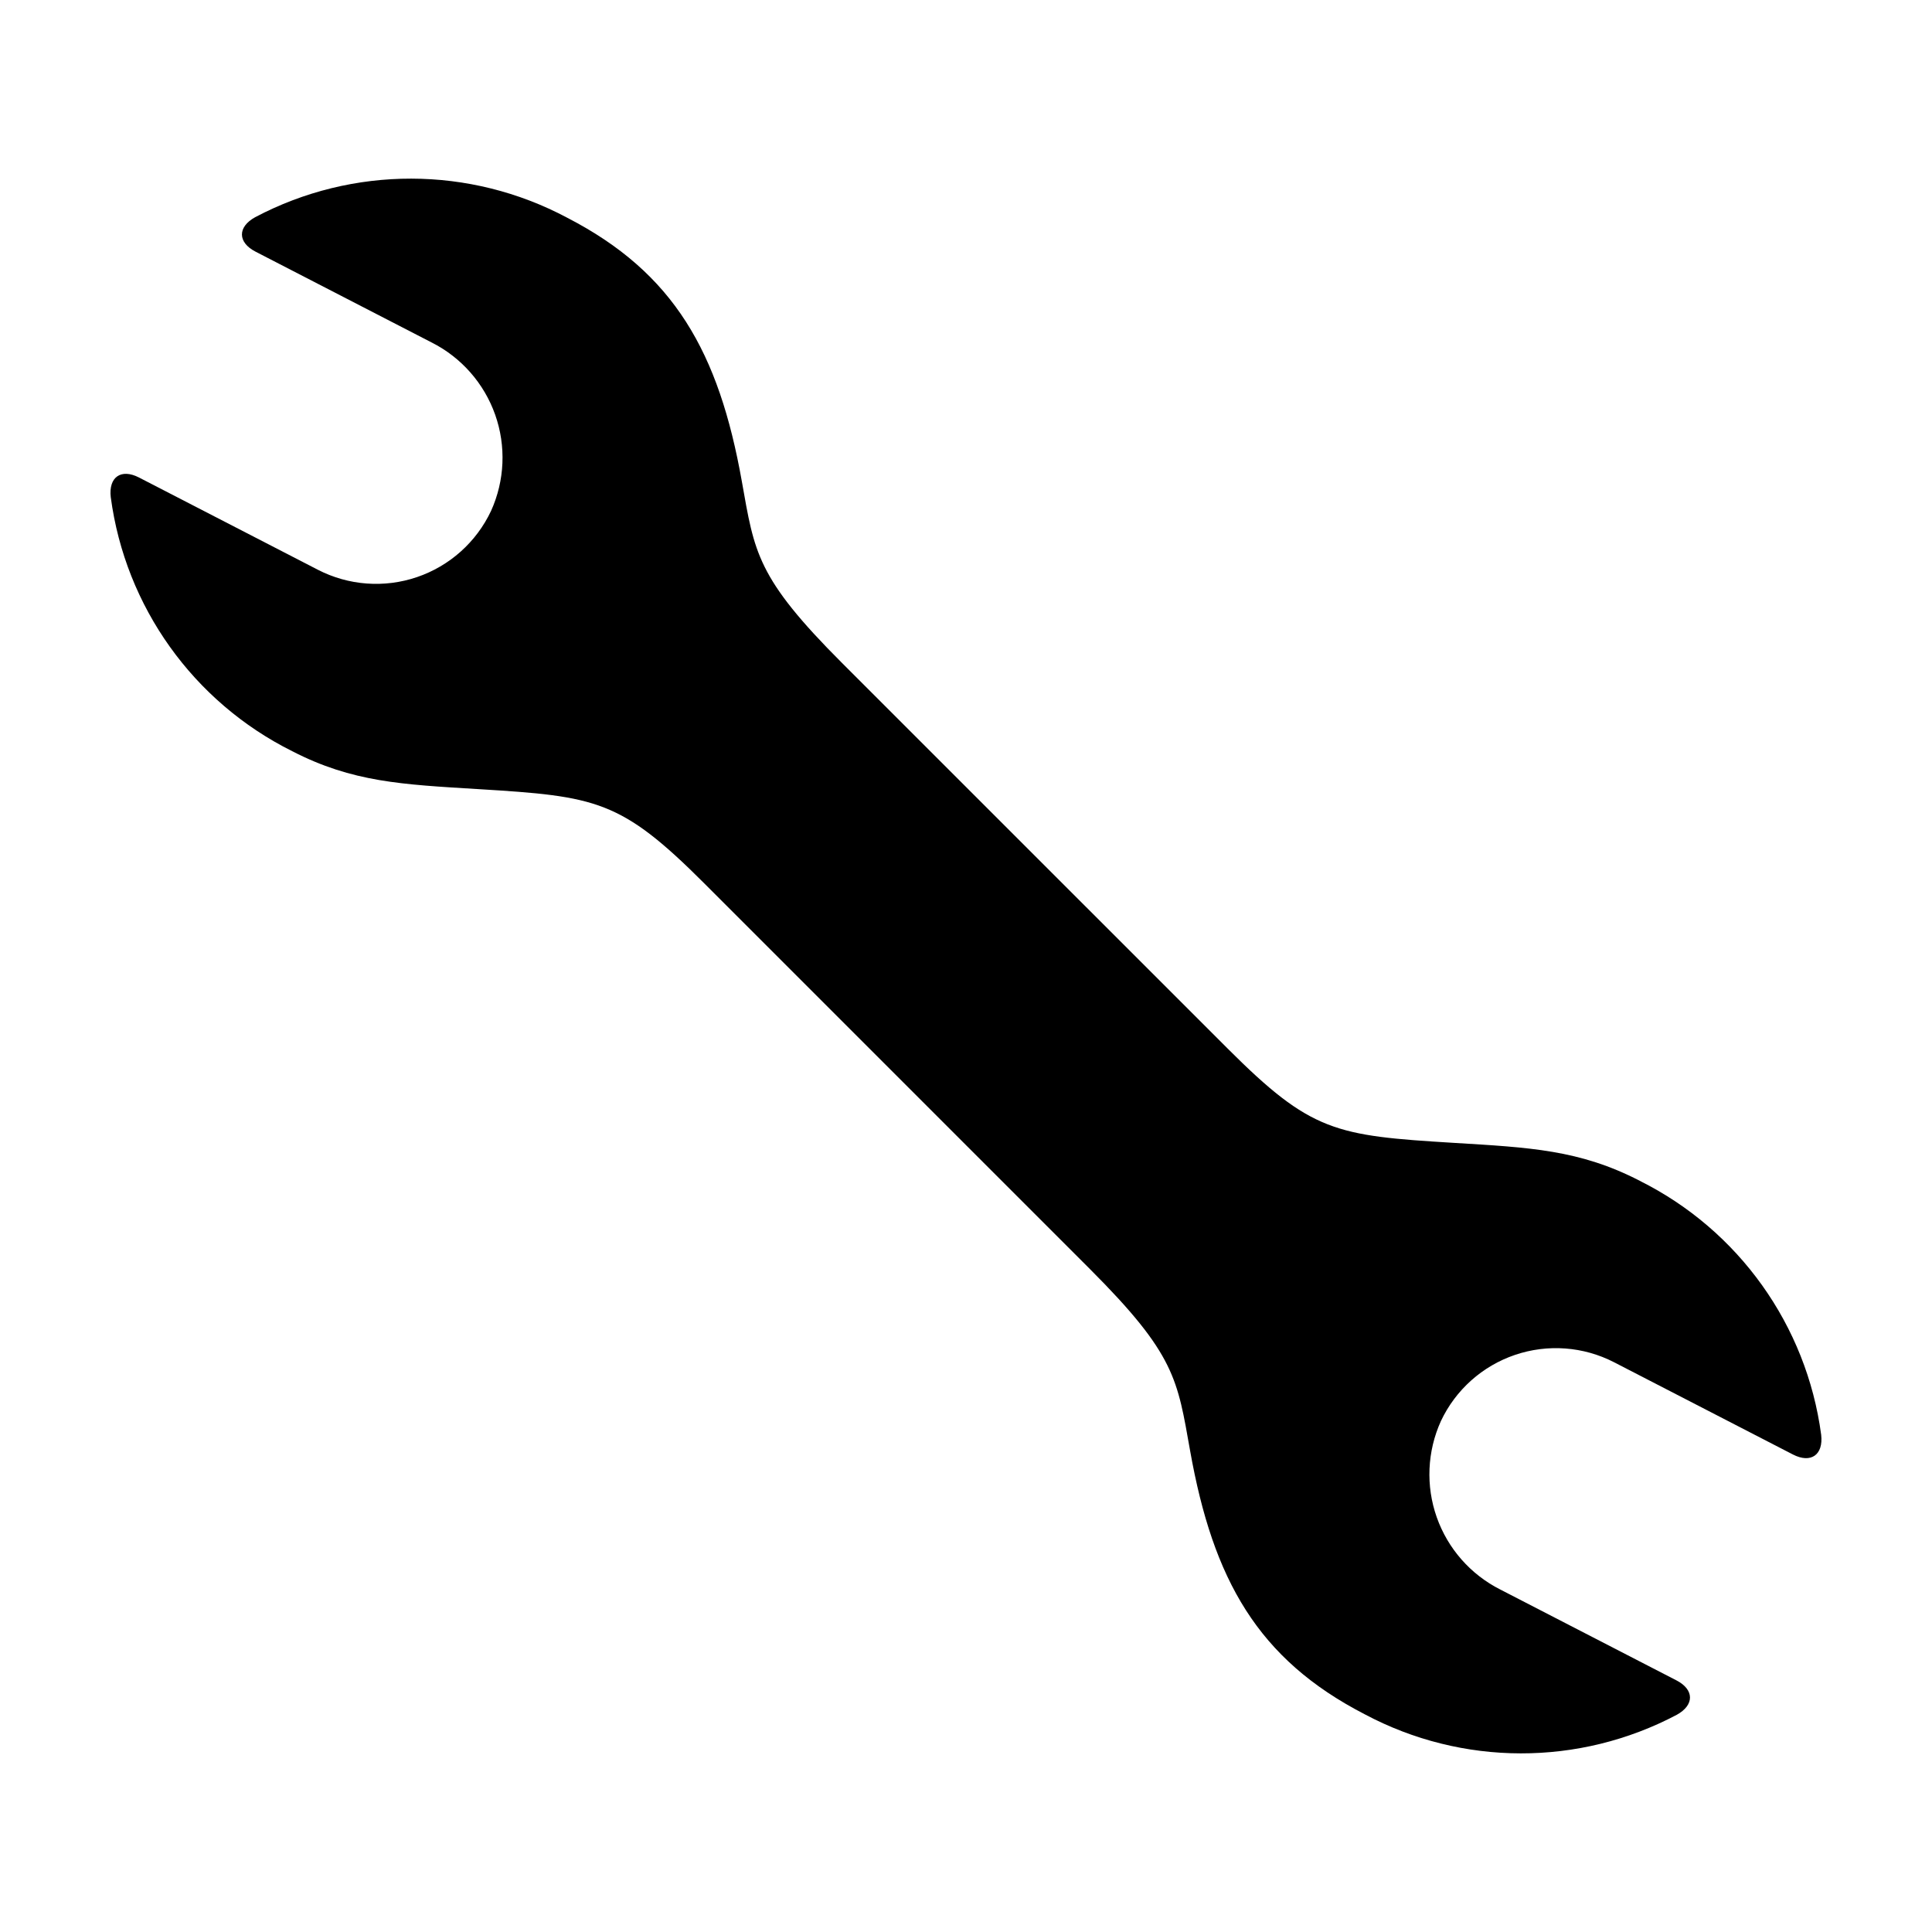
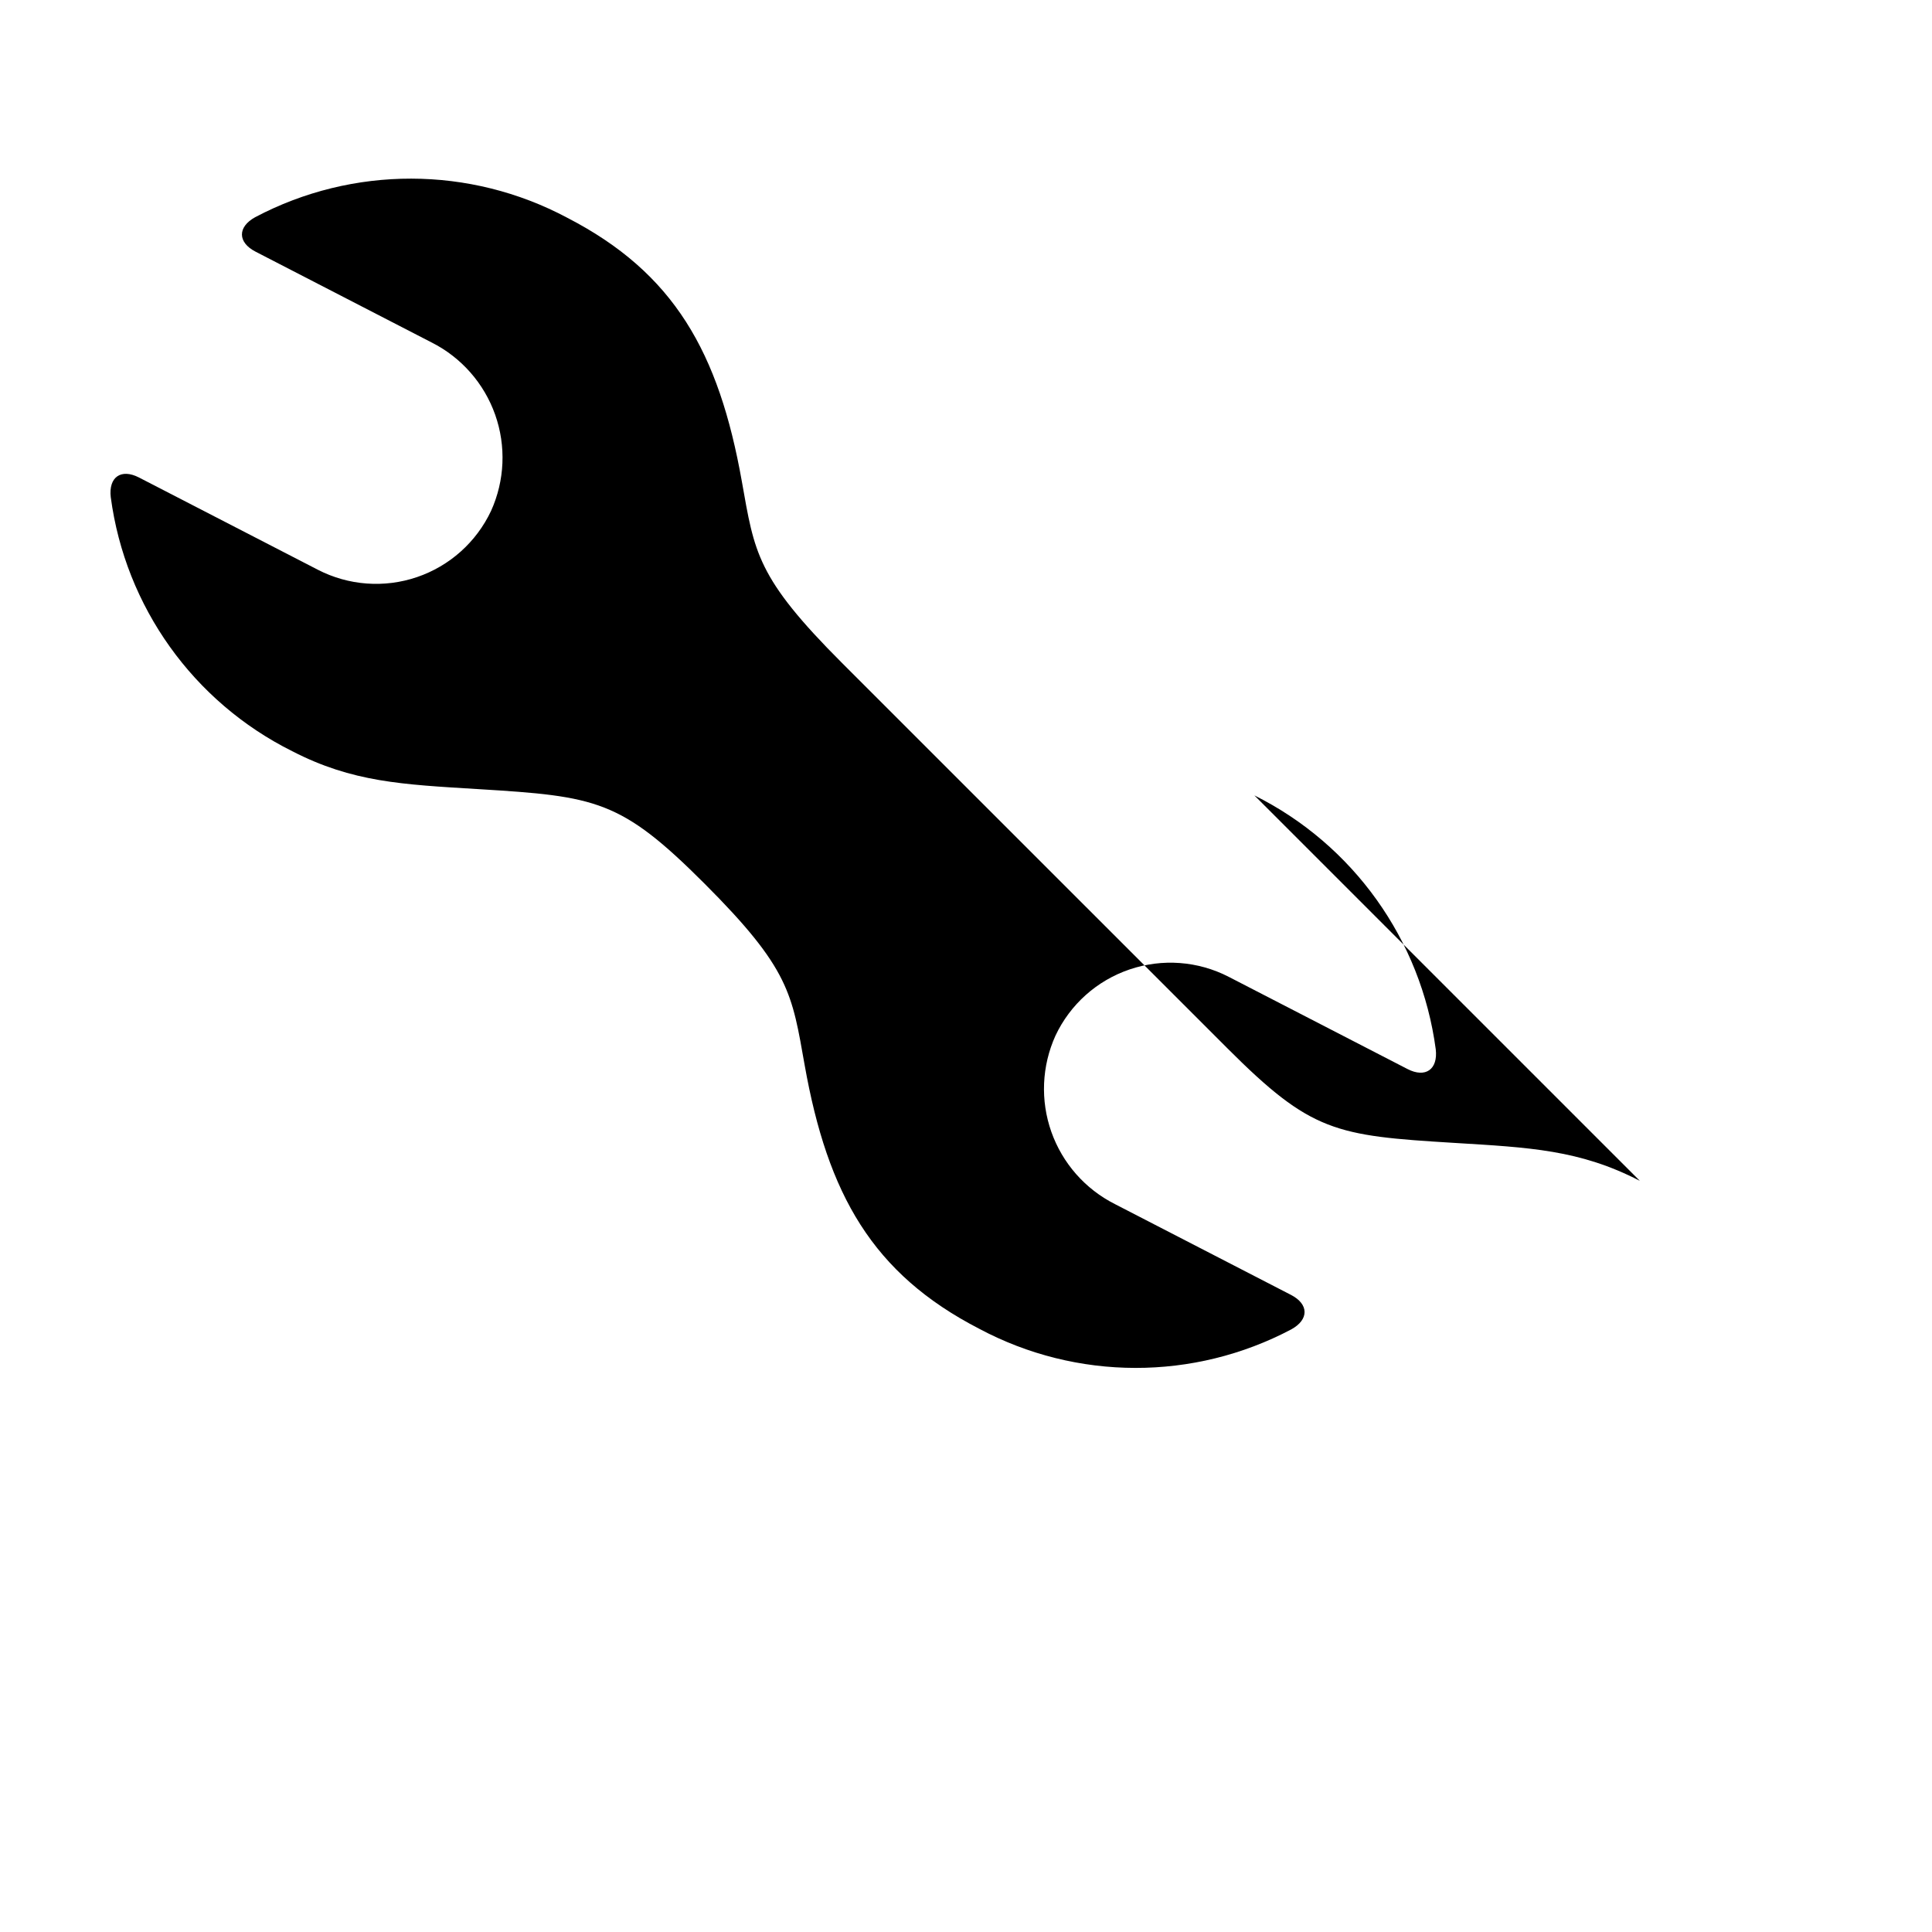
<svg xmlns="http://www.w3.org/2000/svg" fill="#000000" width="800px" height="800px" version="1.1" viewBox="144 144 512 512">
-   <path d="m578.57 456.93c-15.957-8.23-29.121-8.832-49.312-10.059-31.355-1.91-37.766-2.836-59.949-25.023l-102.15-102.14c-22.688-22.688-23.199-29.246-26.566-48.148-6.086-34.203-17.934-55.238-46.273-69.855h0.004c-25.832-13.766-56.812-13.82-82.695-0.148-4.711 2.594-4.684 6.672 0.094 9.137l46.656 24.062h0.004c7.871 3.973 13.906 10.836 16.844 19.152 2.934 8.316 2.543 17.445-1.09 25.48-3.894 8.277-10.984 14.613-19.641 17.555-8.66 2.941-18.141 2.234-26.27-1.957l-47.375-24.434c-4.777-2.465-8.117-0.117-7.5 5.223h0.004c3.863 29.016 21.871 54.223 48.066 67.289 15.957 8.23 29.121 8.832 49.312 10.059 31.355 1.91 37.766 2.836 59.949 25.02l102.14 102.15c22.688 22.688 23.199 29.246 26.566 48.148 6.086 34.203 17.934 55.242 46.273 69.855h-0.004c25.832 13.766 56.812 13.824 82.695 0.148 4.711-2.594 4.684-6.672-0.094-9.137l-46.656-24.062c-7.875-3.973-13.91-10.836-16.848-19.152-2.934-8.316-2.543-17.445 1.094-25.48 3.891-8.277 10.98-14.609 19.641-17.551 8.656-2.941 18.137-2.238 26.266 1.953l47.375 24.434c4.777 2.465 8.117 0.117 7.5-5.223v0.004c-3.867-29.016-21.875-54.227-48.066-67.293z" />
+   <path d="m578.57 456.93c-15.957-8.23-29.121-8.832-49.312-10.059-31.355-1.91-37.766-2.836-59.949-25.023l-102.15-102.14c-22.688-22.688-23.199-29.246-26.566-48.148-6.086-34.203-17.934-55.238-46.273-69.855h0.004c-25.832-13.766-56.812-13.82-82.695-0.148-4.711 2.594-4.684 6.672 0.094 9.137l46.656 24.062h0.004c7.871 3.973 13.906 10.836 16.844 19.152 2.934 8.316 2.543 17.445-1.09 25.48-3.894 8.277-10.984 14.613-19.641 17.555-8.66 2.941-18.141 2.234-26.27-1.957l-47.375-24.434c-4.777-2.465-8.117-0.117-7.5 5.223h0.004c3.863 29.016 21.871 54.223 48.066 67.289 15.957 8.23 29.121 8.832 49.312 10.059 31.355 1.91 37.766 2.836 59.949 25.02c22.688 22.688 23.199 29.246 26.566 48.148 6.086 34.203 17.934 55.242 46.273 69.855h-0.004c25.832 13.766 56.812 13.824 82.695 0.148 4.711-2.594 4.684-6.672-0.094-9.137l-46.656-24.062c-7.875-3.973-13.91-10.836-16.848-19.152-2.934-8.316-2.543-17.445 1.094-25.48 3.891-8.277 10.98-14.609 19.641-17.551 8.656-2.941 18.137-2.238 26.266 1.953l47.375 24.434c4.777 2.465 8.117 0.117 7.5-5.223v0.004c-3.867-29.016-21.875-54.227-48.066-67.293z" />
</svg>